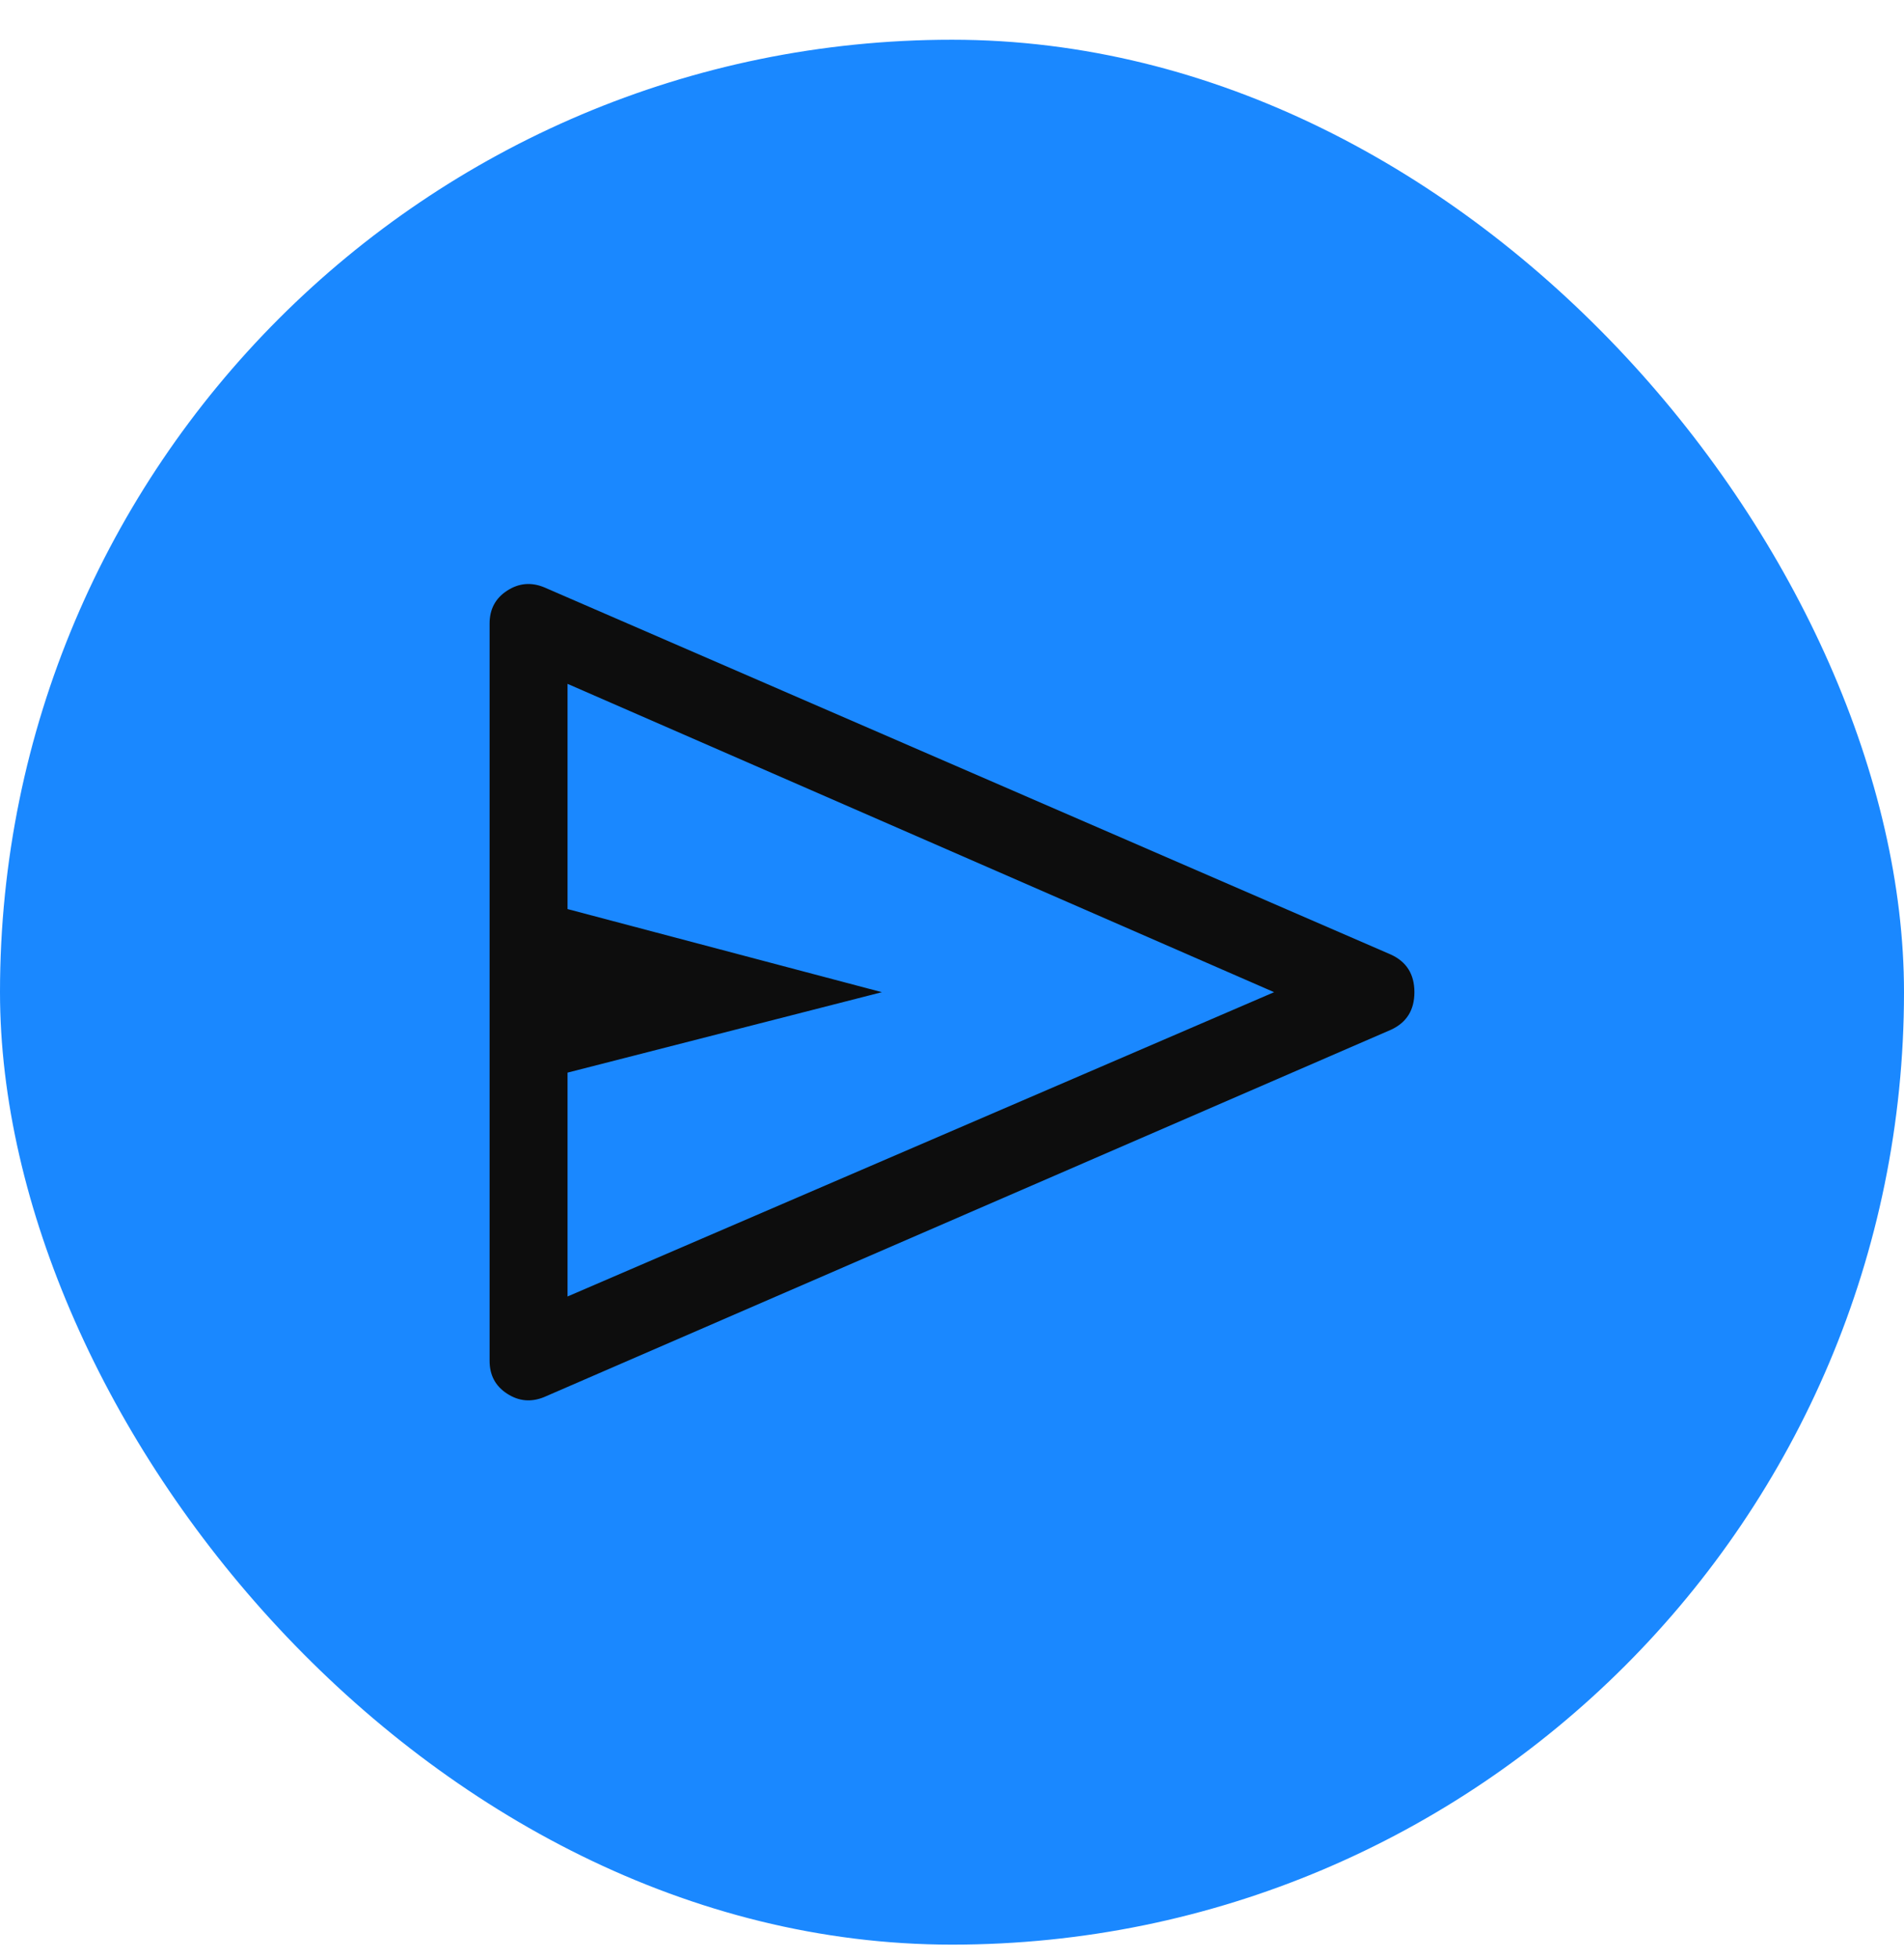
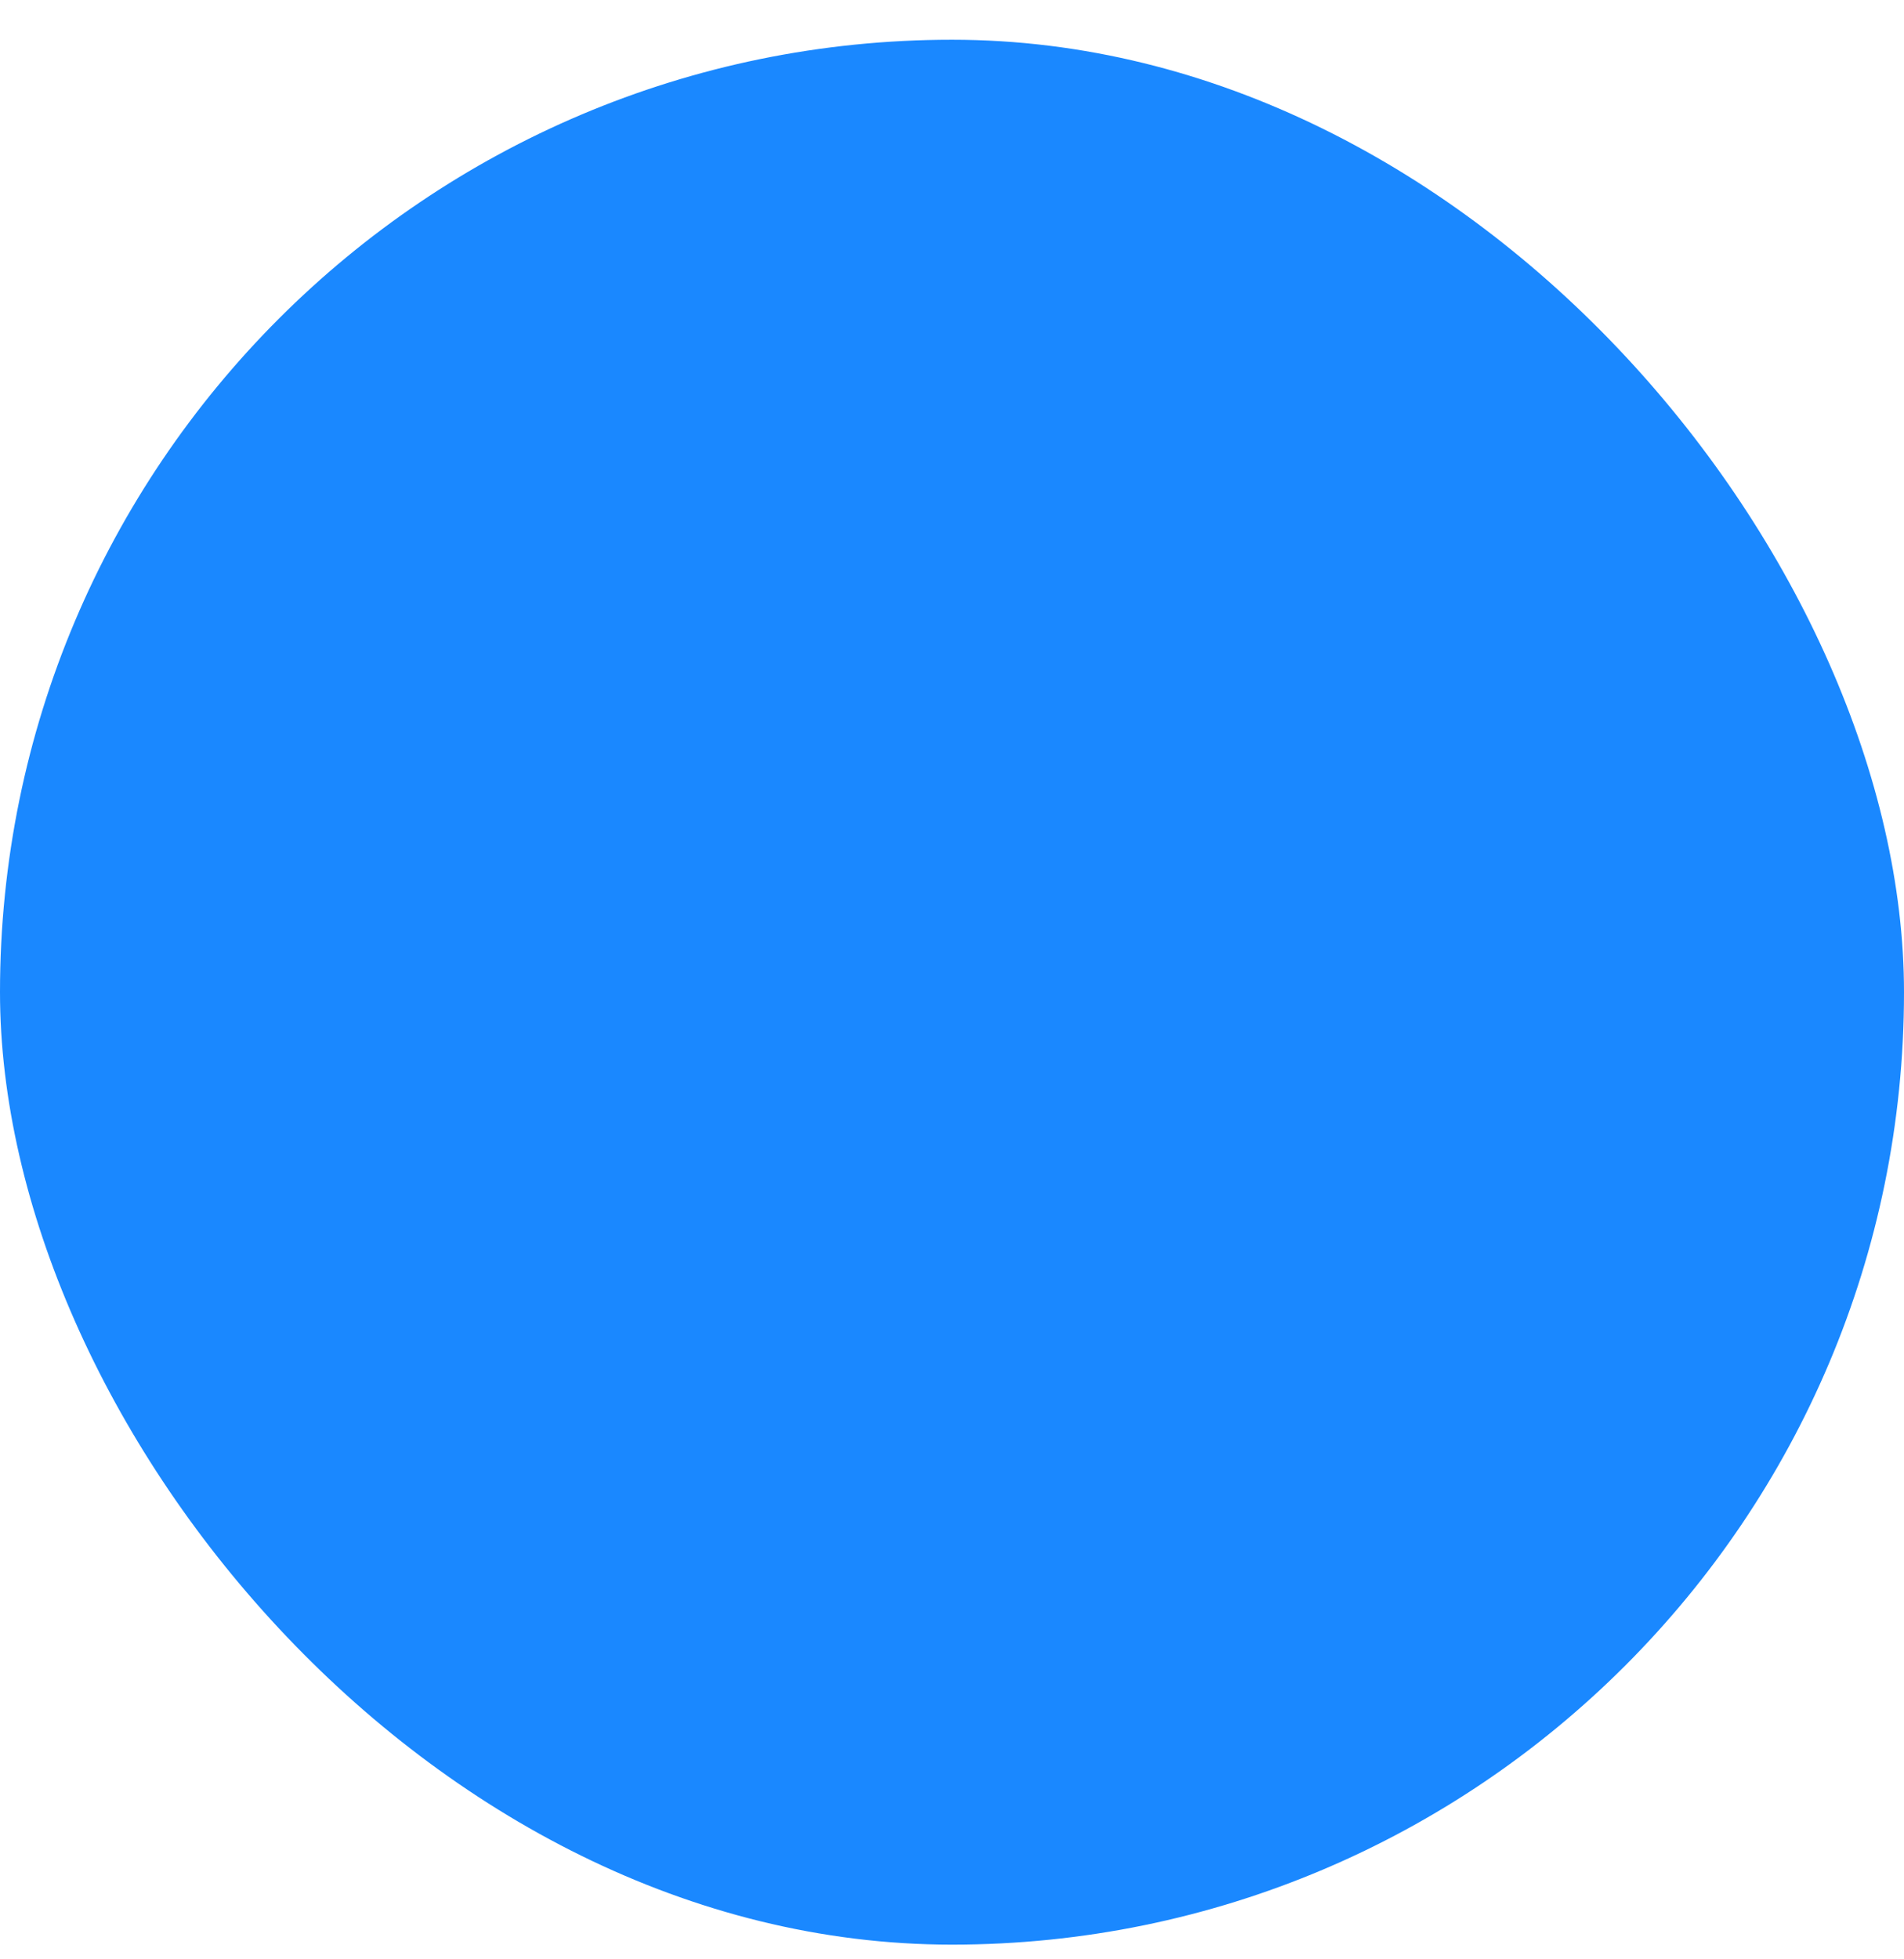
<svg xmlns="http://www.w3.org/2000/svg" width="35" height="36" viewBox="0 0 35 36" fill="none">
  <rect y="0.73" width="35" height="35" rx="17.5" fill="#1A88FF" />
-   <path d="M9 25.004V11.456C9 11.194 9.107 10.992 9.322 10.853C9.537 10.713 9.764 10.693 10.003 10.791L25.57 17.54C25.857 17.672 26 17.902 26 18.23C26 18.558 25.857 18.788 25.57 18.92L10.003 25.669C9.764 25.767 9.537 25.747 9.322 25.607C9.107 25.468 9 25.267 9 25.004ZM10.433 23.821L23.421 18.23L10.433 12.565V16.703L16.211 18.23L10.433 19.708V23.821ZM10.433 18.23V12.565V23.821V18.23Z" fill="#0D0D0D" />
</svg>